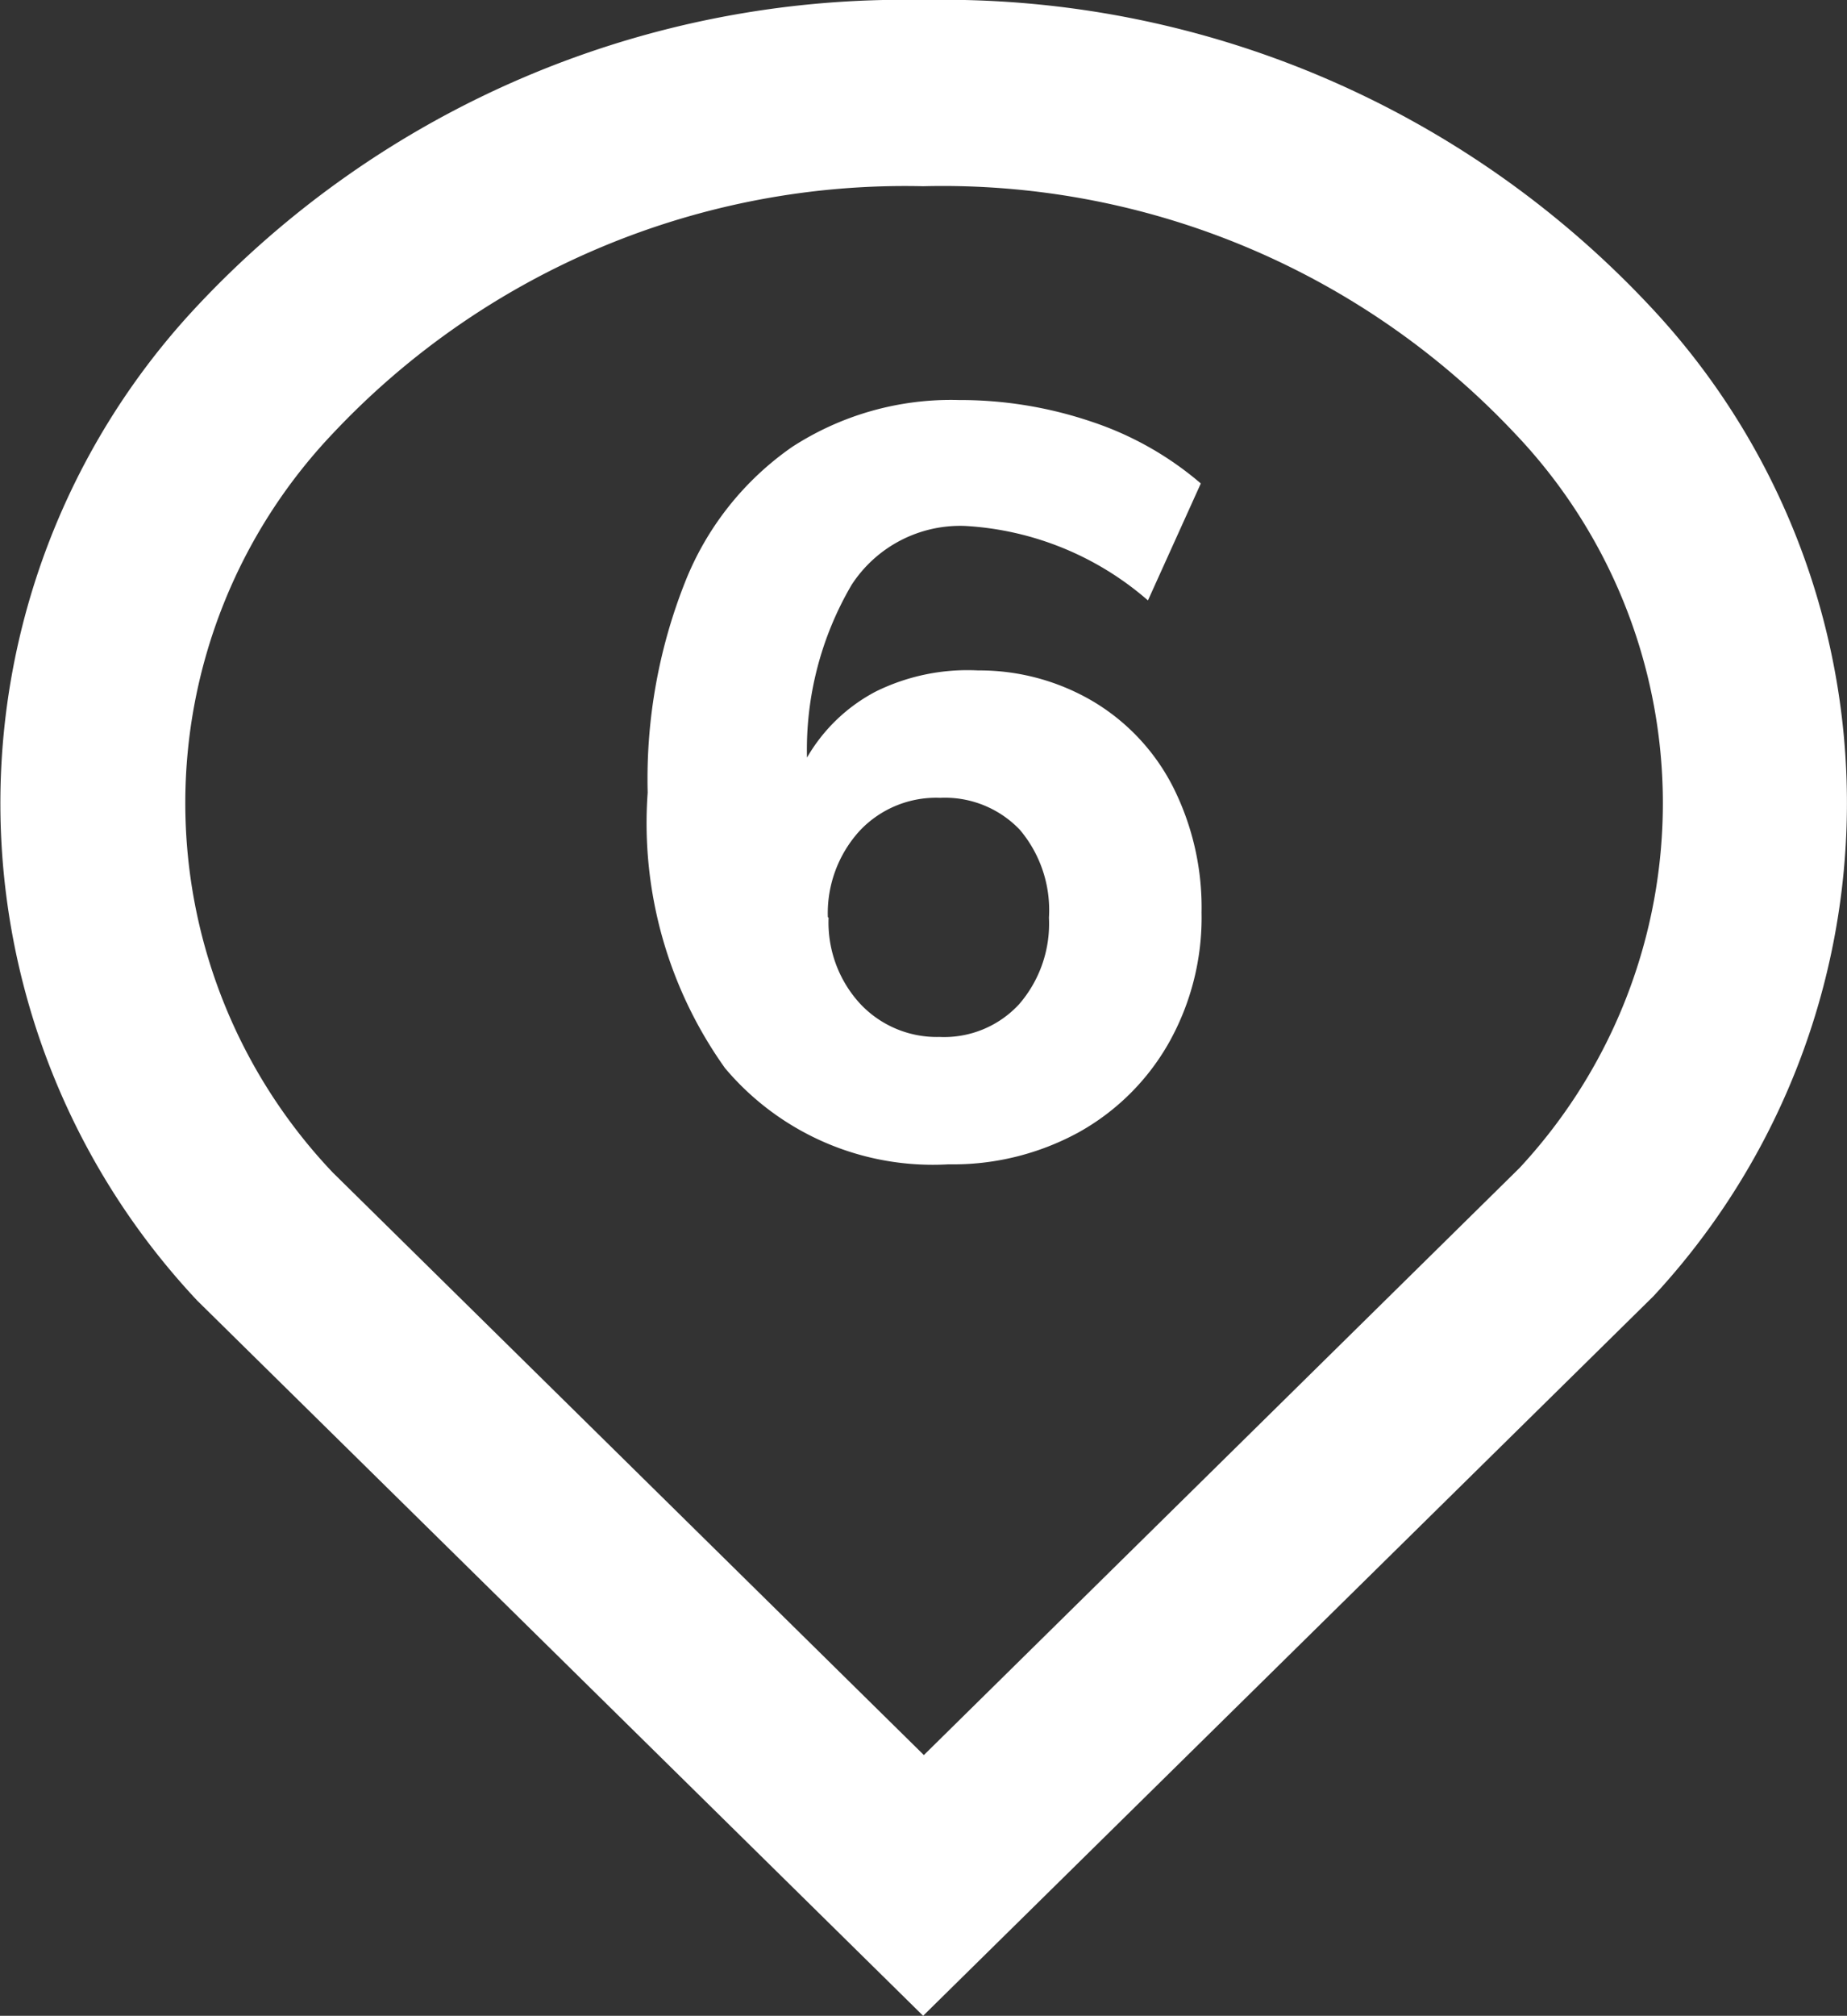
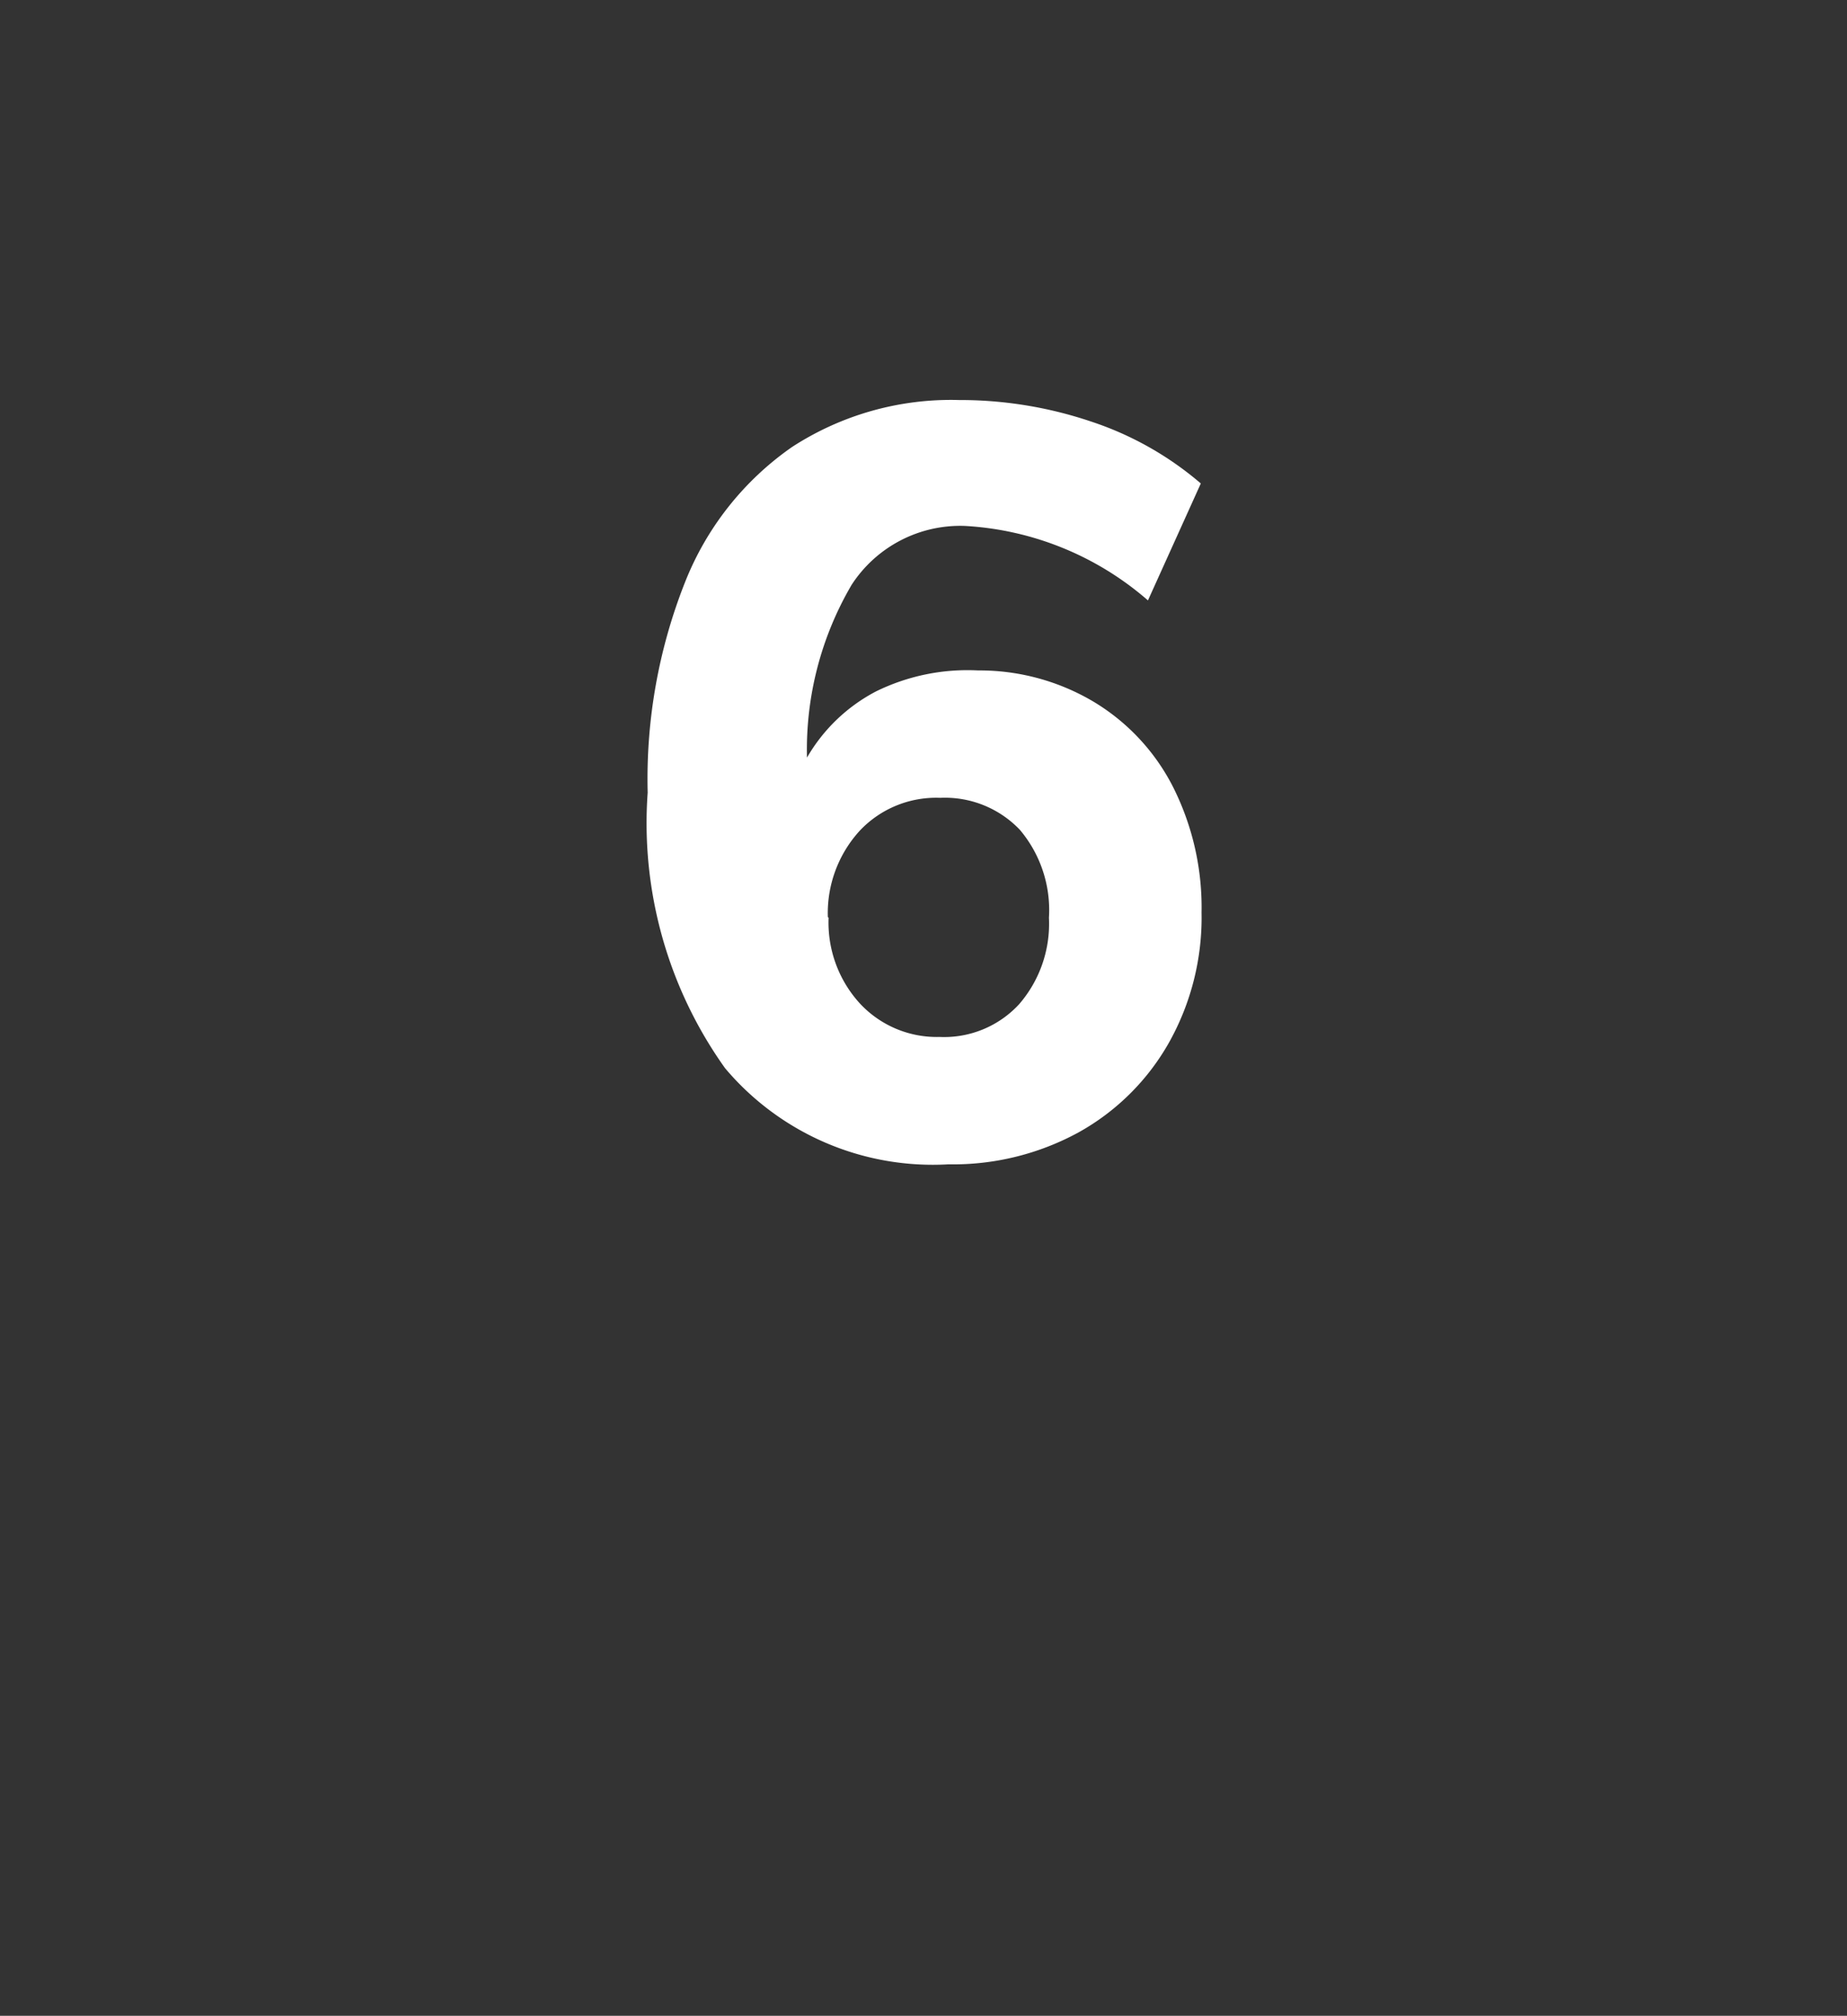
<svg xmlns="http://www.w3.org/2000/svg" id="1365eb64-11b2-455c-ba30-d13ea37d485e" data-name="Layer 1" viewBox="0 0 24.81 27.06">
  <rect x="0" y="0" width="24.81" height="27.06" fill="#333333" stroke="none" />
  <title>pin-6</title>
  <path d="M8.7,10.64a7.16,7.16,0,0,1,.5-2.82A4,4,0,0,1,10.64,6a3.92,3.92,0,0,1,2.24-.63,5.51,5.51,0,0,1,1.78.29,4.36,4.36,0,0,1,1.47.83l-.71,1.57a4.09,4.09,0,0,0-2.46-1,1.74,1.74,0,0,0-1.52.79,4.37,4.37,0,0,0-.6,2.32,2.3,2.3,0,0,1,.93-.89A2.79,2.79,0,0,1,13.14,9a3,3,0,0,1,1.55.42,2.83,2.83,0,0,1,1.07,1.15,3.6,3.6,0,0,1,.38,1.68A3.43,3.43,0,0,1,15.7,14a3.15,3.15,0,0,1-1.21,1.2,3.52,3.52,0,0,1-1.75.43,3.65,3.65,0,0,1-3-1.29A5.66,5.66,0,0,1,8.7,10.64Zm2.43,1.68a1.61,1.61,0,0,0,.42,1.15,1.41,1.41,0,0,0,1.07.45,1.37,1.37,0,0,0,1.07-.44,1.65,1.65,0,0,0,.4-1.16,1.67,1.67,0,0,0-.39-1.18,1.39,1.39,0,0,0-1.07-.43,1.41,1.41,0,0,0-1.08.44A1.64,1.64,0,0,0,11.12,12.31Z" transform="translate(0 0)" style="fill: #fff" />
-   <path d="M12.4,27.06l-9.75-9.6A9.75,9.75,0,0,1,2.6,4.16,13,13,0,0,1,12.4,0a13,13,0,0,1,9.81,4.16h0a9.73,9.73,0,0,1,0,13.24Zm0-24.56A10.55,10.55,0,0,0,4.47,5.82a7.2,7.2,0,0,0,0,9.92l7.94,7.82,8-7.88a7.19,7.19,0,0,0-.06-9.86A10.55,10.55,0,0,0,12.4,2.5Z" transform="translate(0 0)" style="fill: #fff" />
</svg>